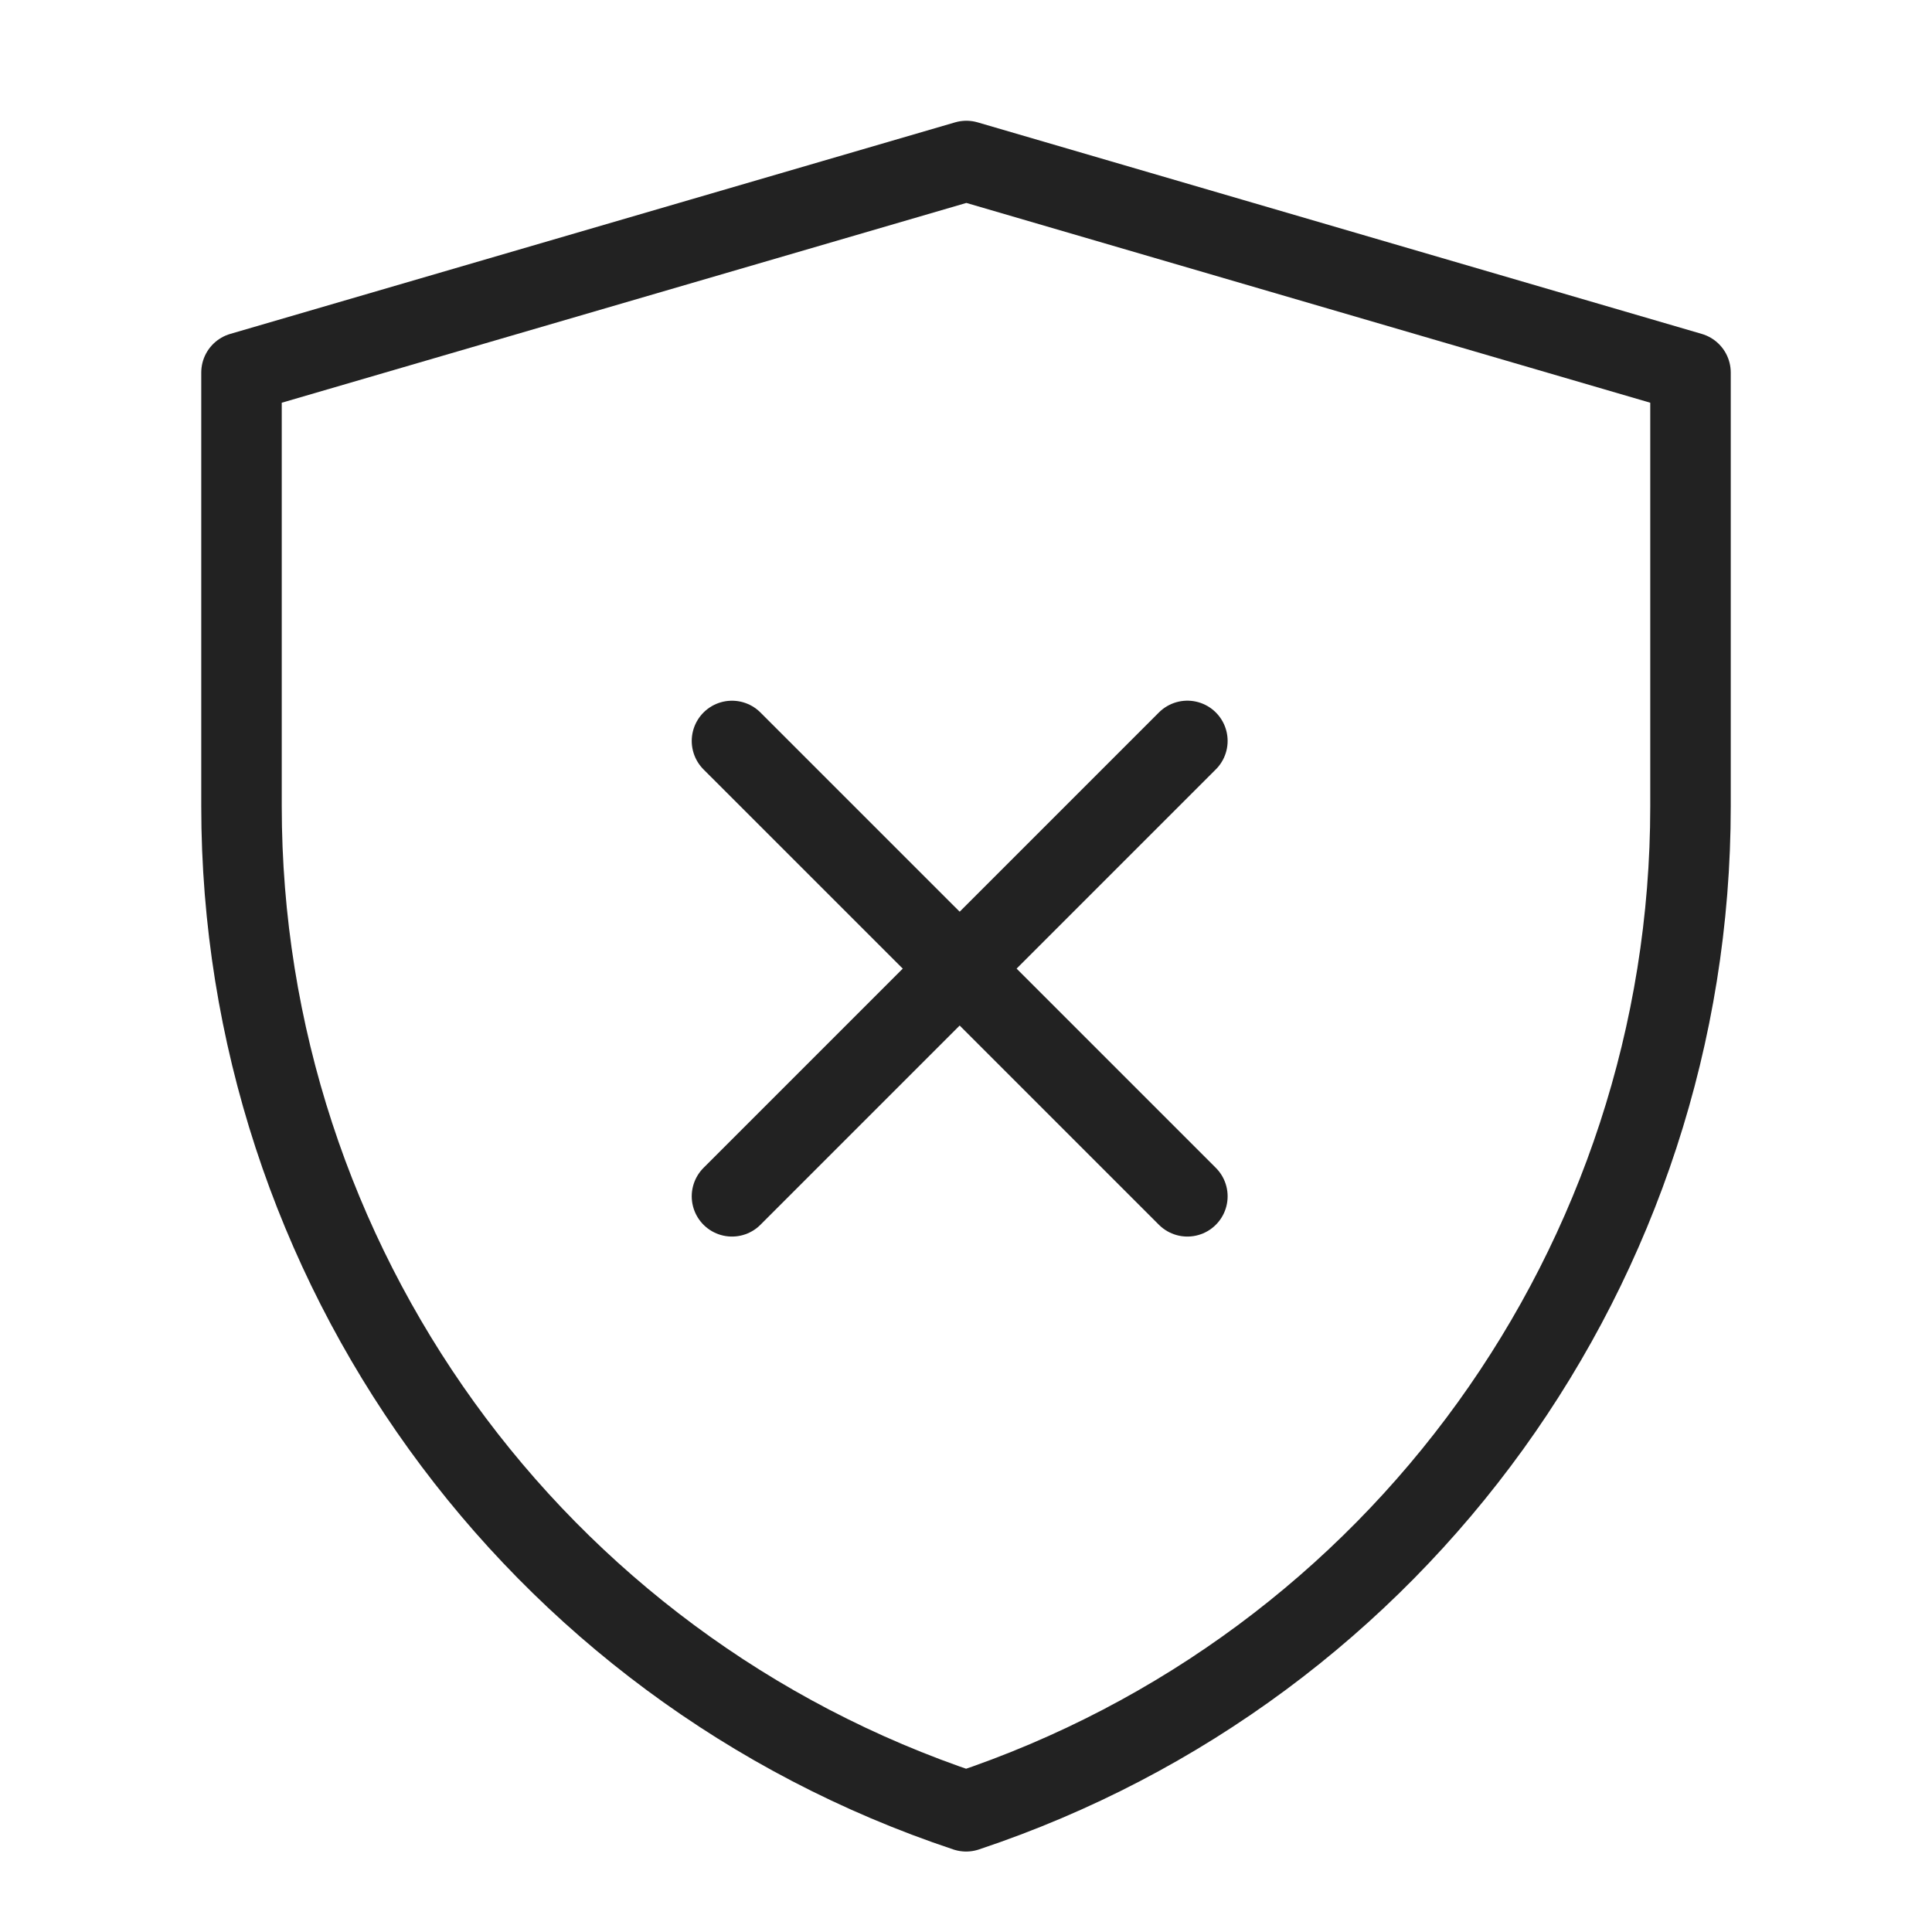
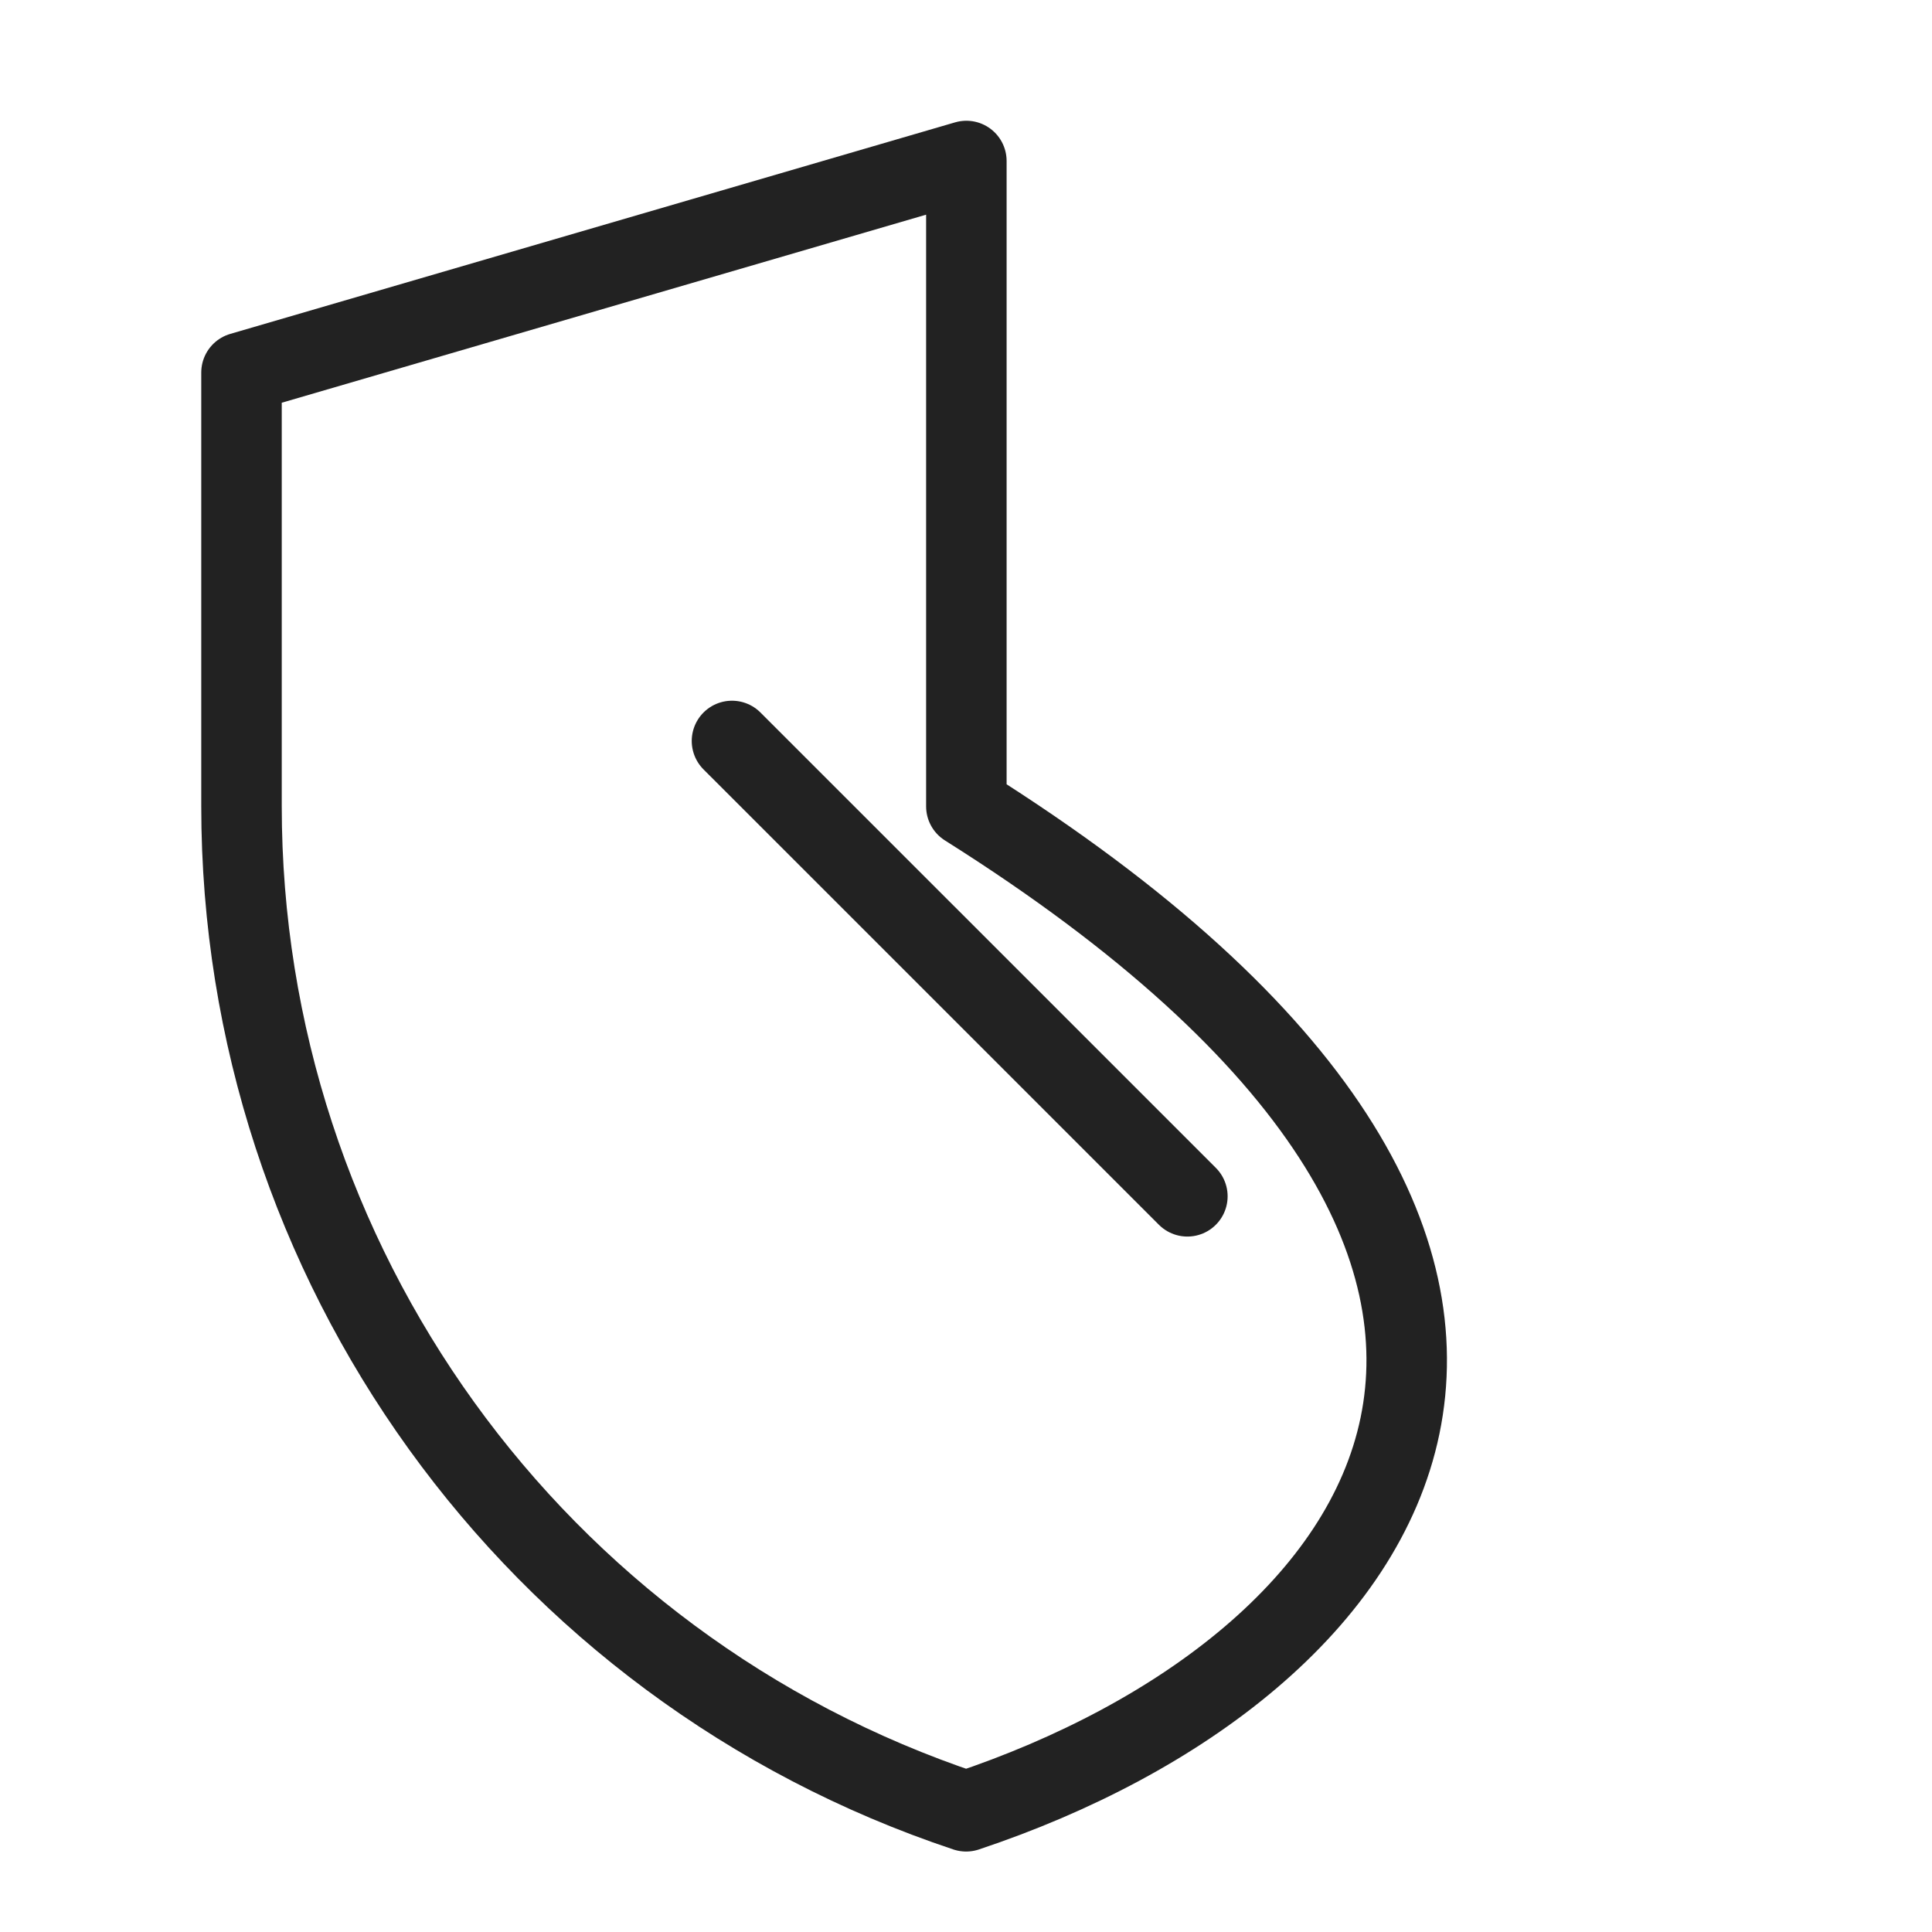
<svg xmlns="http://www.w3.org/2000/svg" width="40" height="40" viewBox="0 0 48 48" fill="none">
-   <path d="M6 9.256L24.009 4L42 9.256V20.034C42 31.362 34.75 41.419 24.003 45.001C13.252 41.419 6 31.36 6 20.029V9.256Z" fill="none" stroke="#222" stroke-width="2" stroke-linejoin="round" />
-   <path d="M29.5 18.408L18.186 29.722" stroke="#222" stroke-width="2" stroke-linecap="round" stroke-linejoin="round" />
+   <path d="M6 9.256L24.009 4V20.034C42 31.362 34.75 41.419 24.003 45.001C13.252 41.419 6 31.36 6 20.029V9.256Z" fill="none" stroke="#222" stroke-width="2" stroke-linejoin="round" />
  <path d="M18.186 18.409L29.5 29.722" stroke="#222" stroke-width="2" stroke-linecap="round" stroke-linejoin="round" />
</svg>